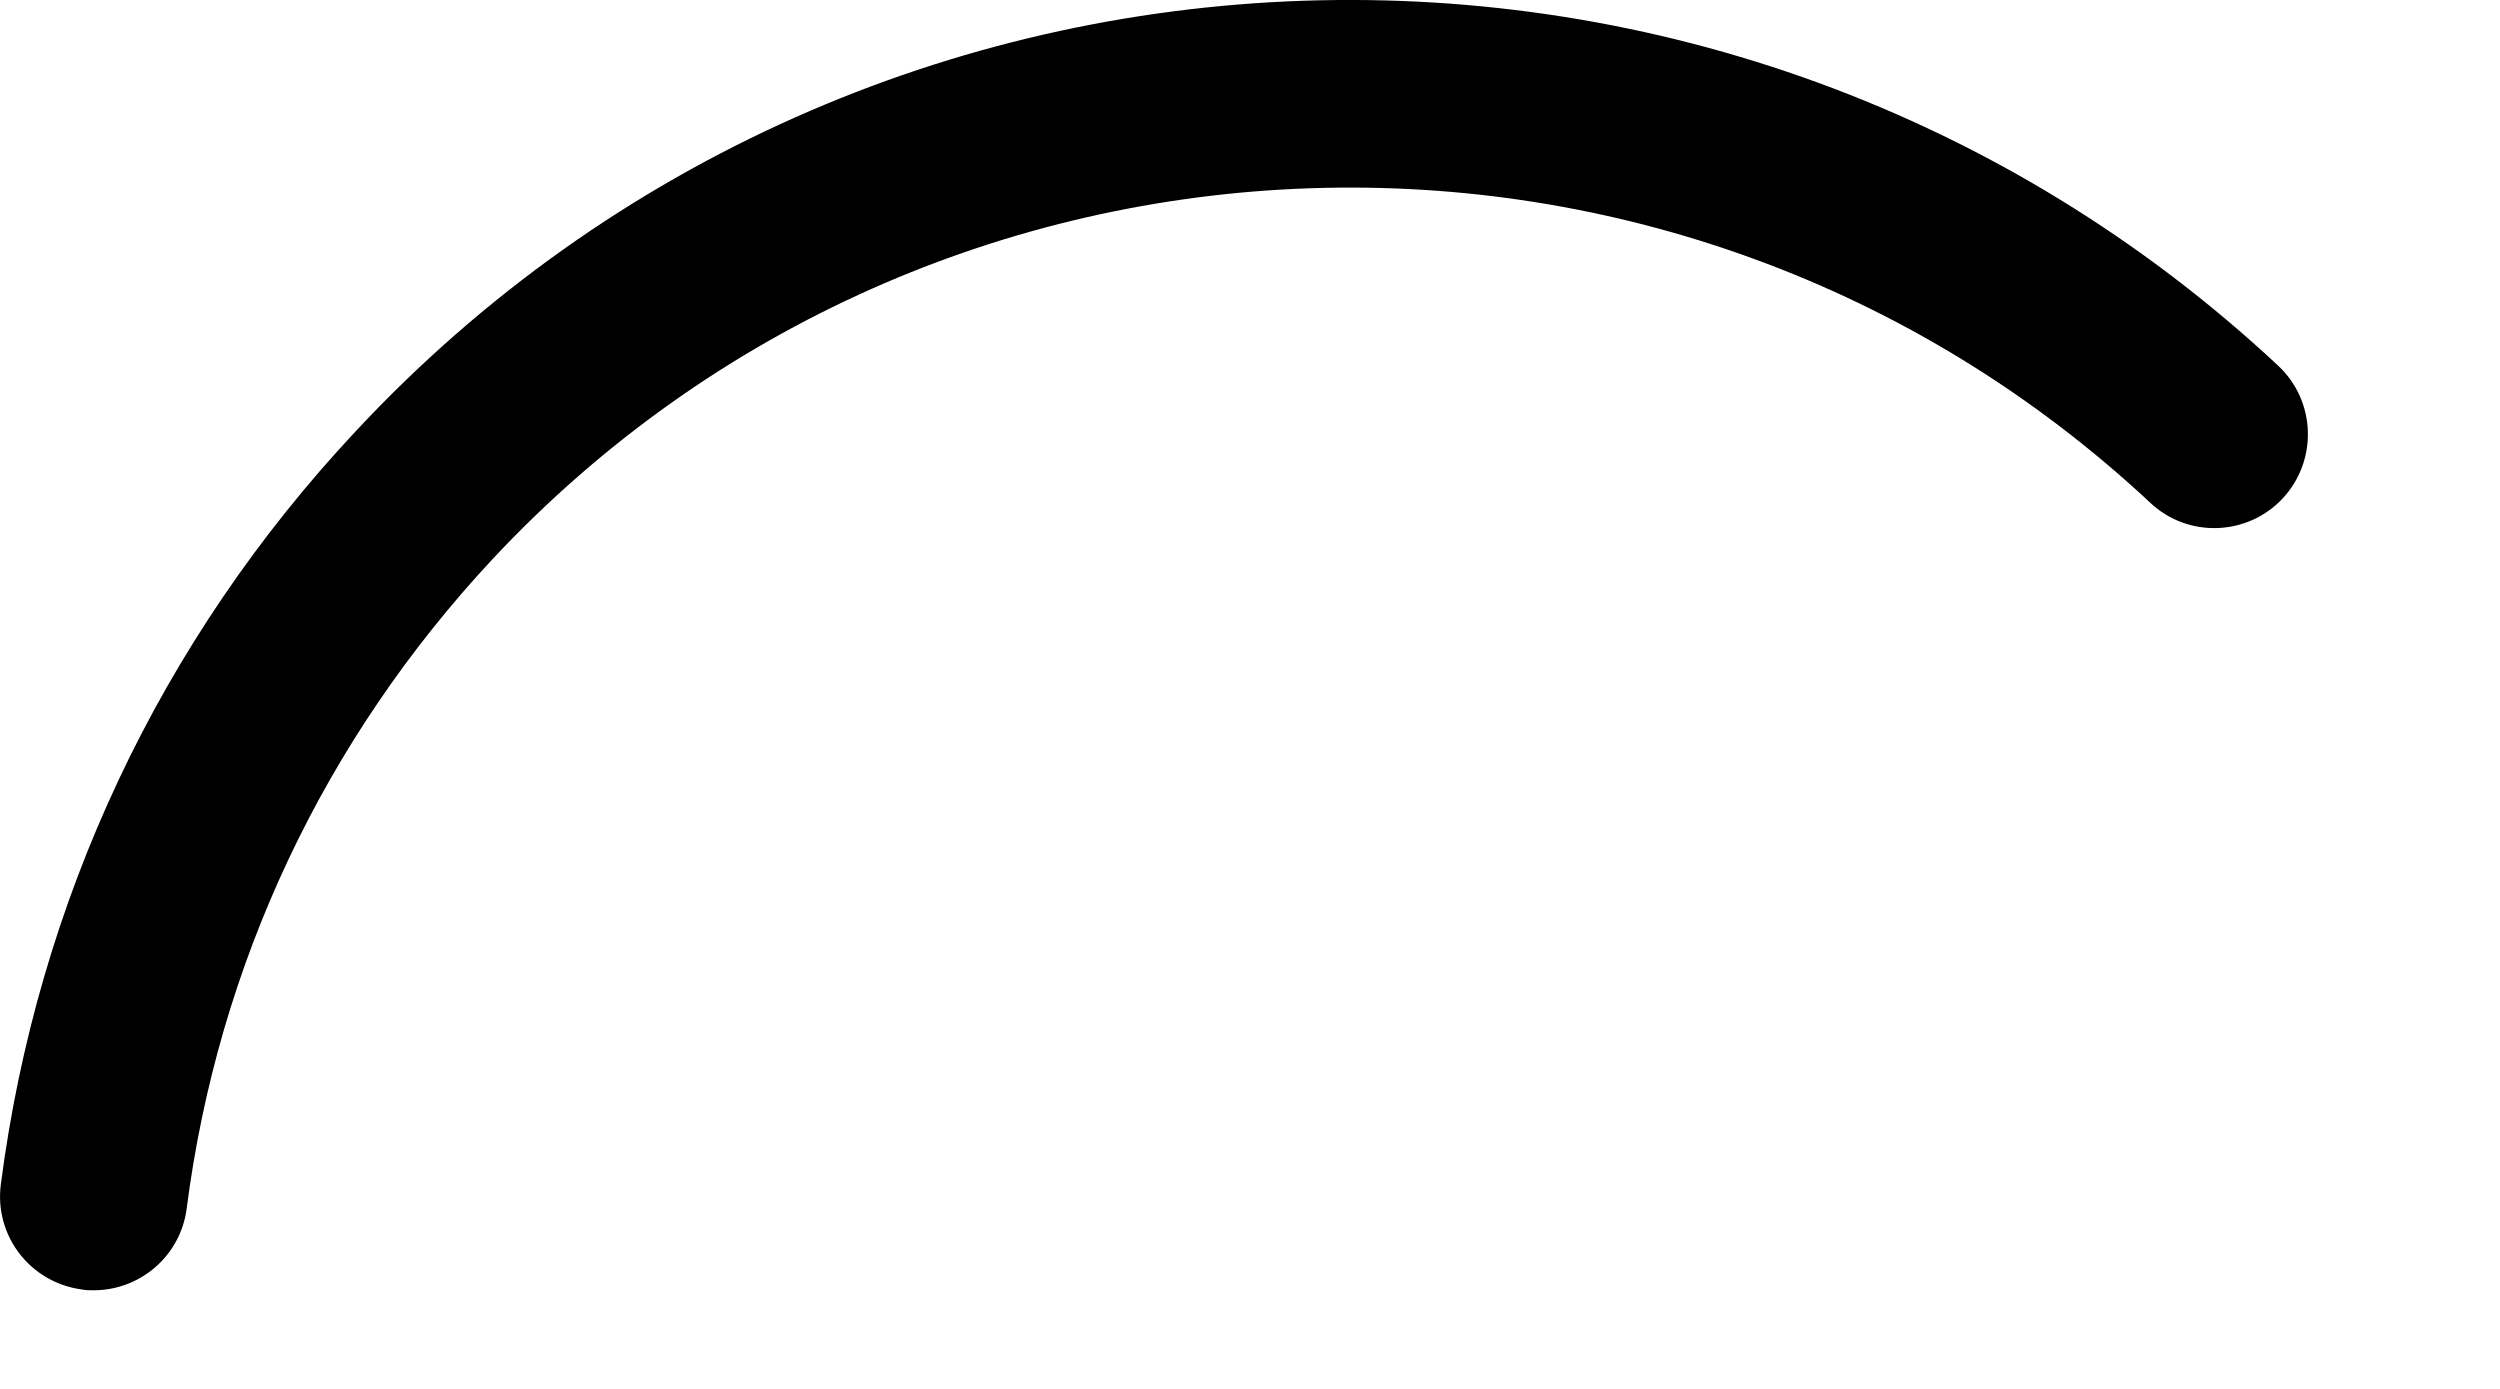
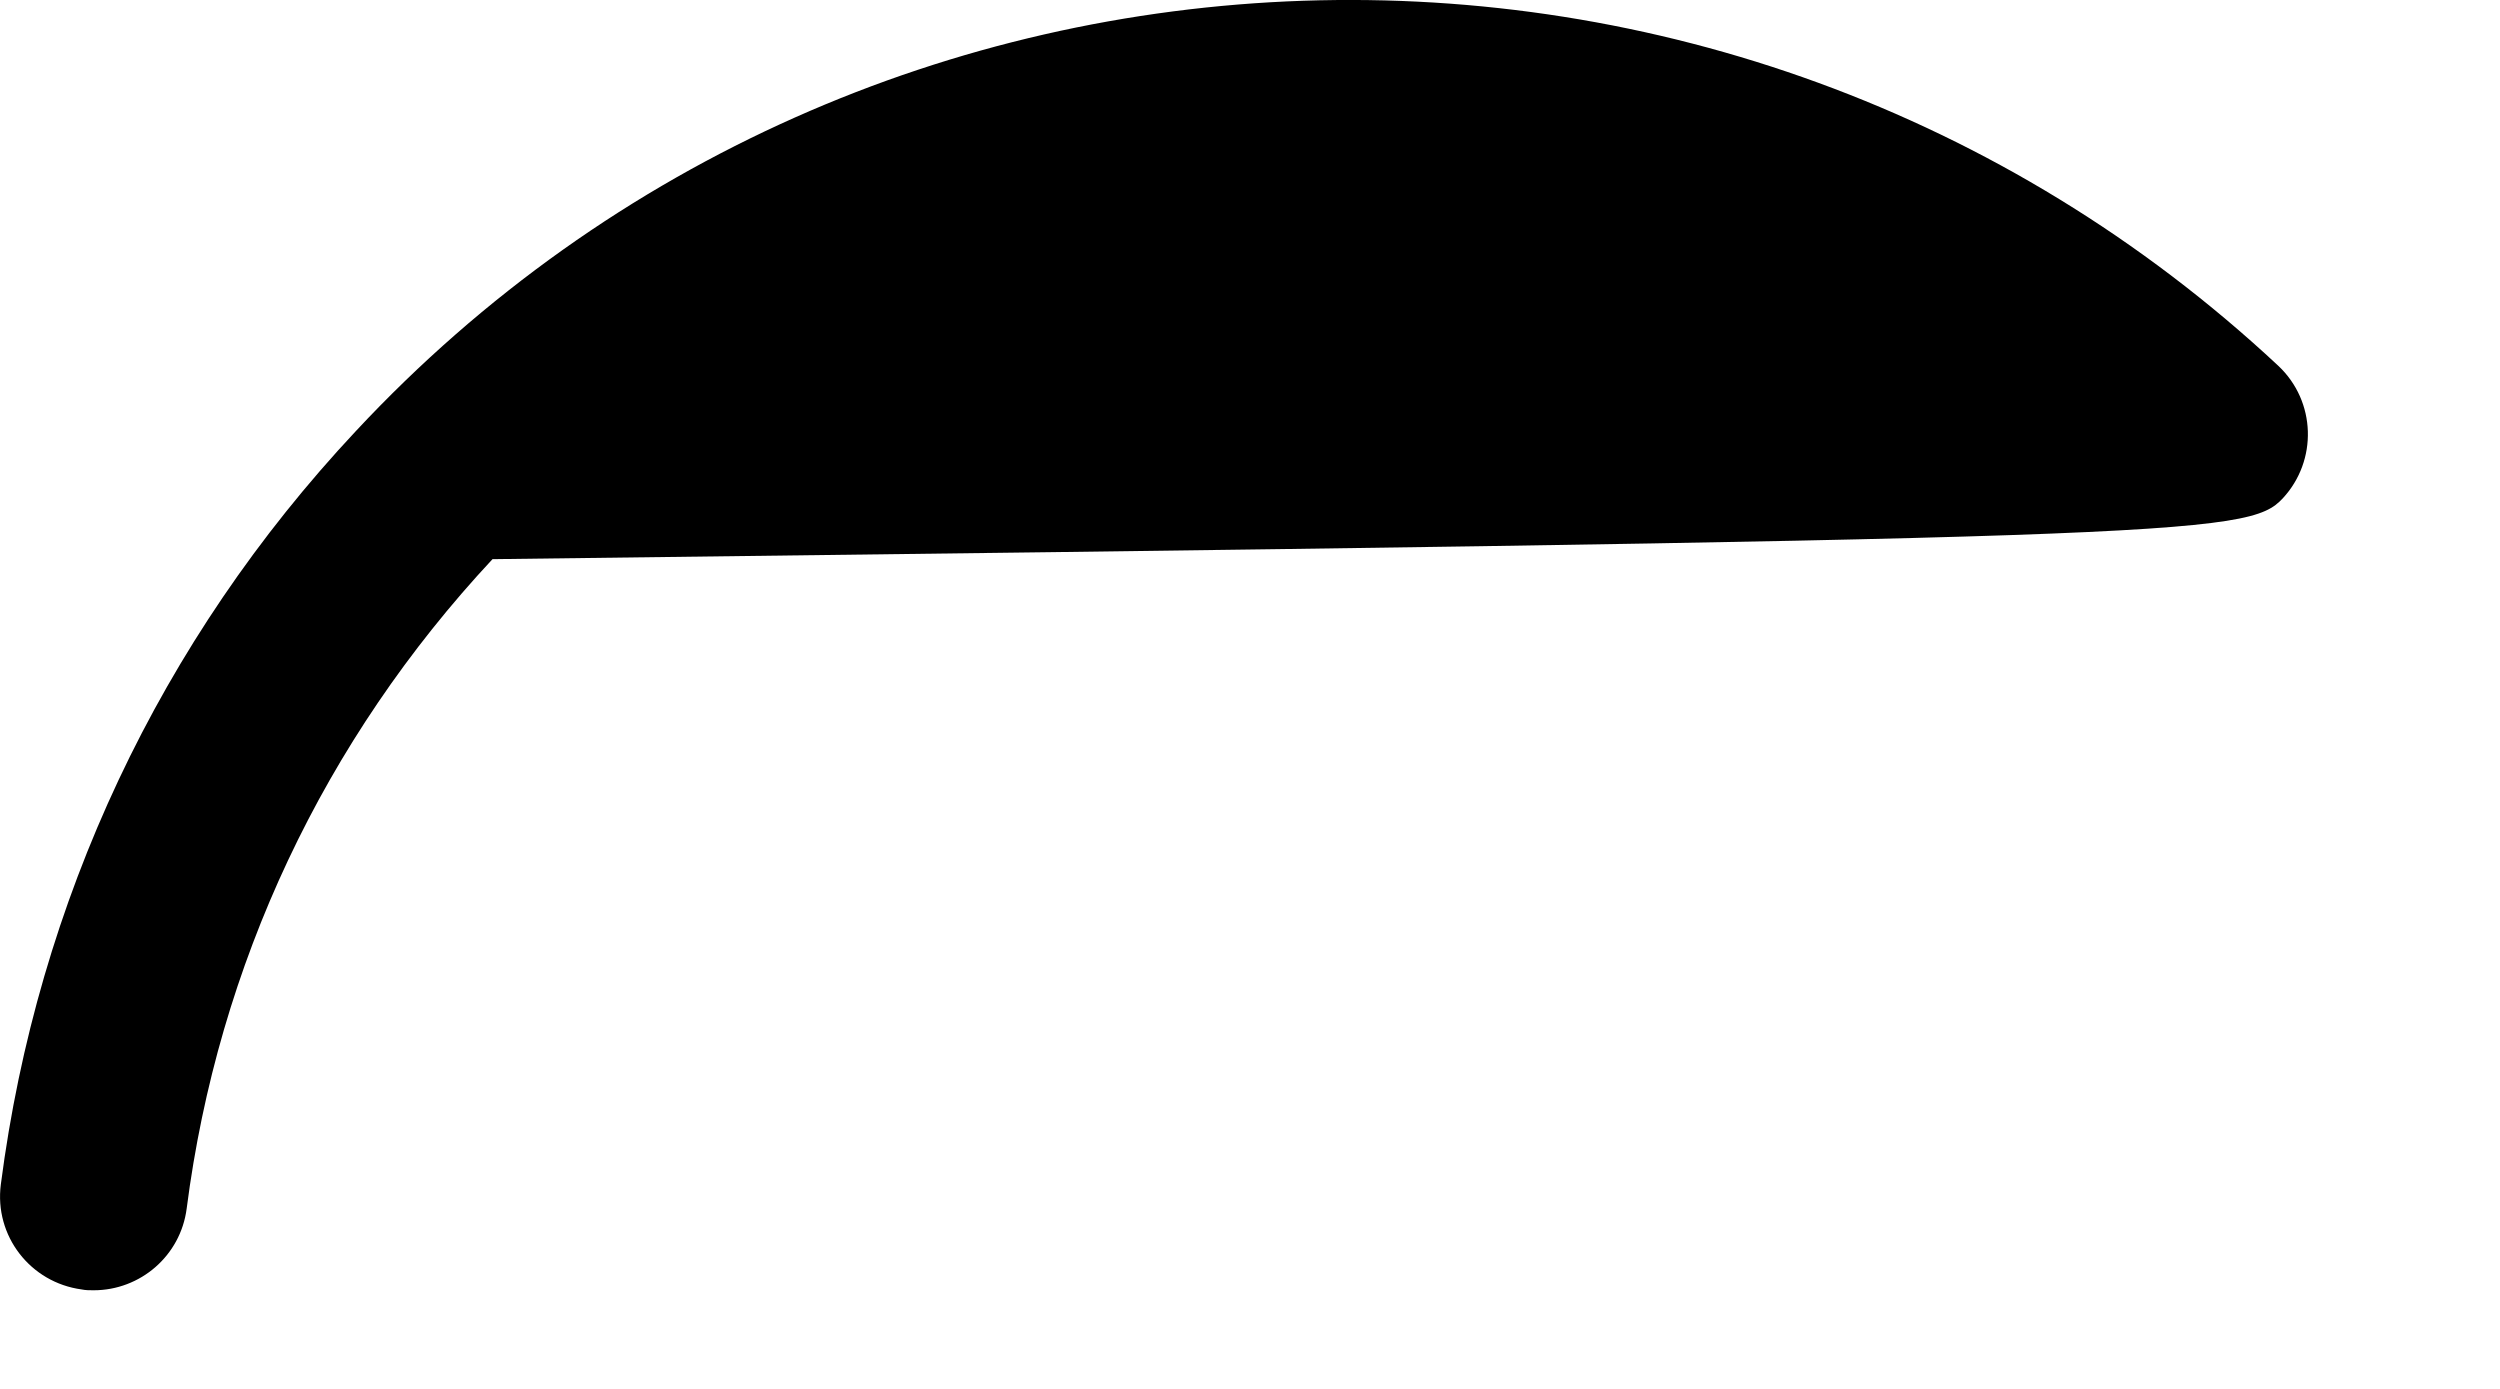
<svg xmlns="http://www.w3.org/2000/svg" fill="none" height="100%" overflow="visible" preserveAspectRatio="none" style="display: block;" viewBox="0 0 9 5" width="100%">
-   <path d="M1.281 1.552C0.576 2.305 0.135 3.243 0.003 4.264C-0.021 4.449 0.109 4.617 0.294 4.642C0.308 4.645 0.323 4.645 0.337 4.645C0.505 4.645 0.65 4.521 0.672 4.351C0.785 3.472 1.166 2.664 1.773 2.013C3.363 0.312 6.04 0.221 7.741 1.81C7.877 1.938 8.091 1.93 8.218 1.794C8.344 1.658 8.338 1.445 8.202 1.317C6.227 -0.527 3.122 -0.422 1.281 1.552Z" fill="black" id="Vector" />
+   <path d="M1.281 1.552C0.576 2.305 0.135 3.243 0.003 4.264C-0.021 4.449 0.109 4.617 0.294 4.642C0.308 4.645 0.323 4.645 0.337 4.645C0.505 4.645 0.65 4.521 0.672 4.351C0.785 3.472 1.166 2.664 1.773 2.013C7.877 1.938 8.091 1.93 8.218 1.794C8.344 1.658 8.338 1.445 8.202 1.317C6.227 -0.527 3.122 -0.422 1.281 1.552Z" fill="black" id="Vector" />
</svg>